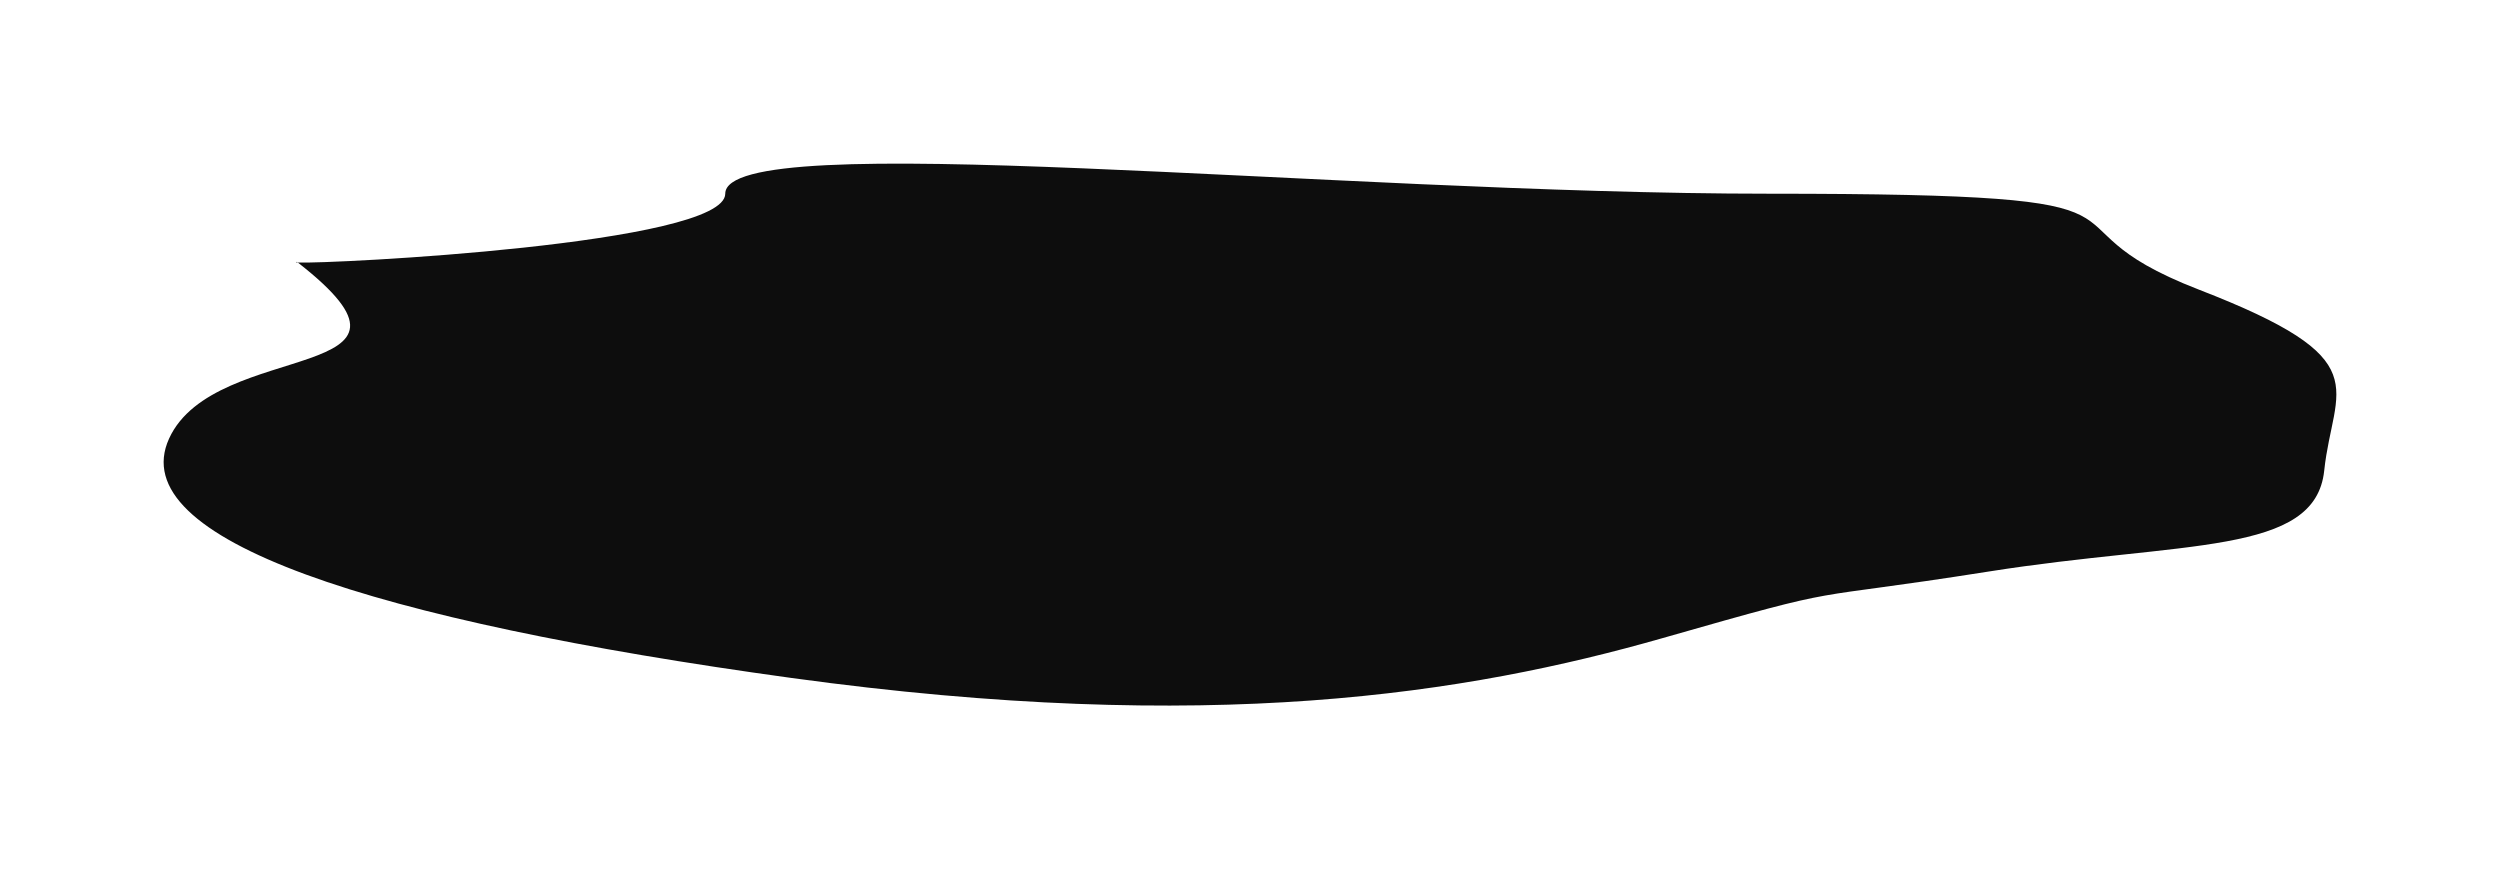
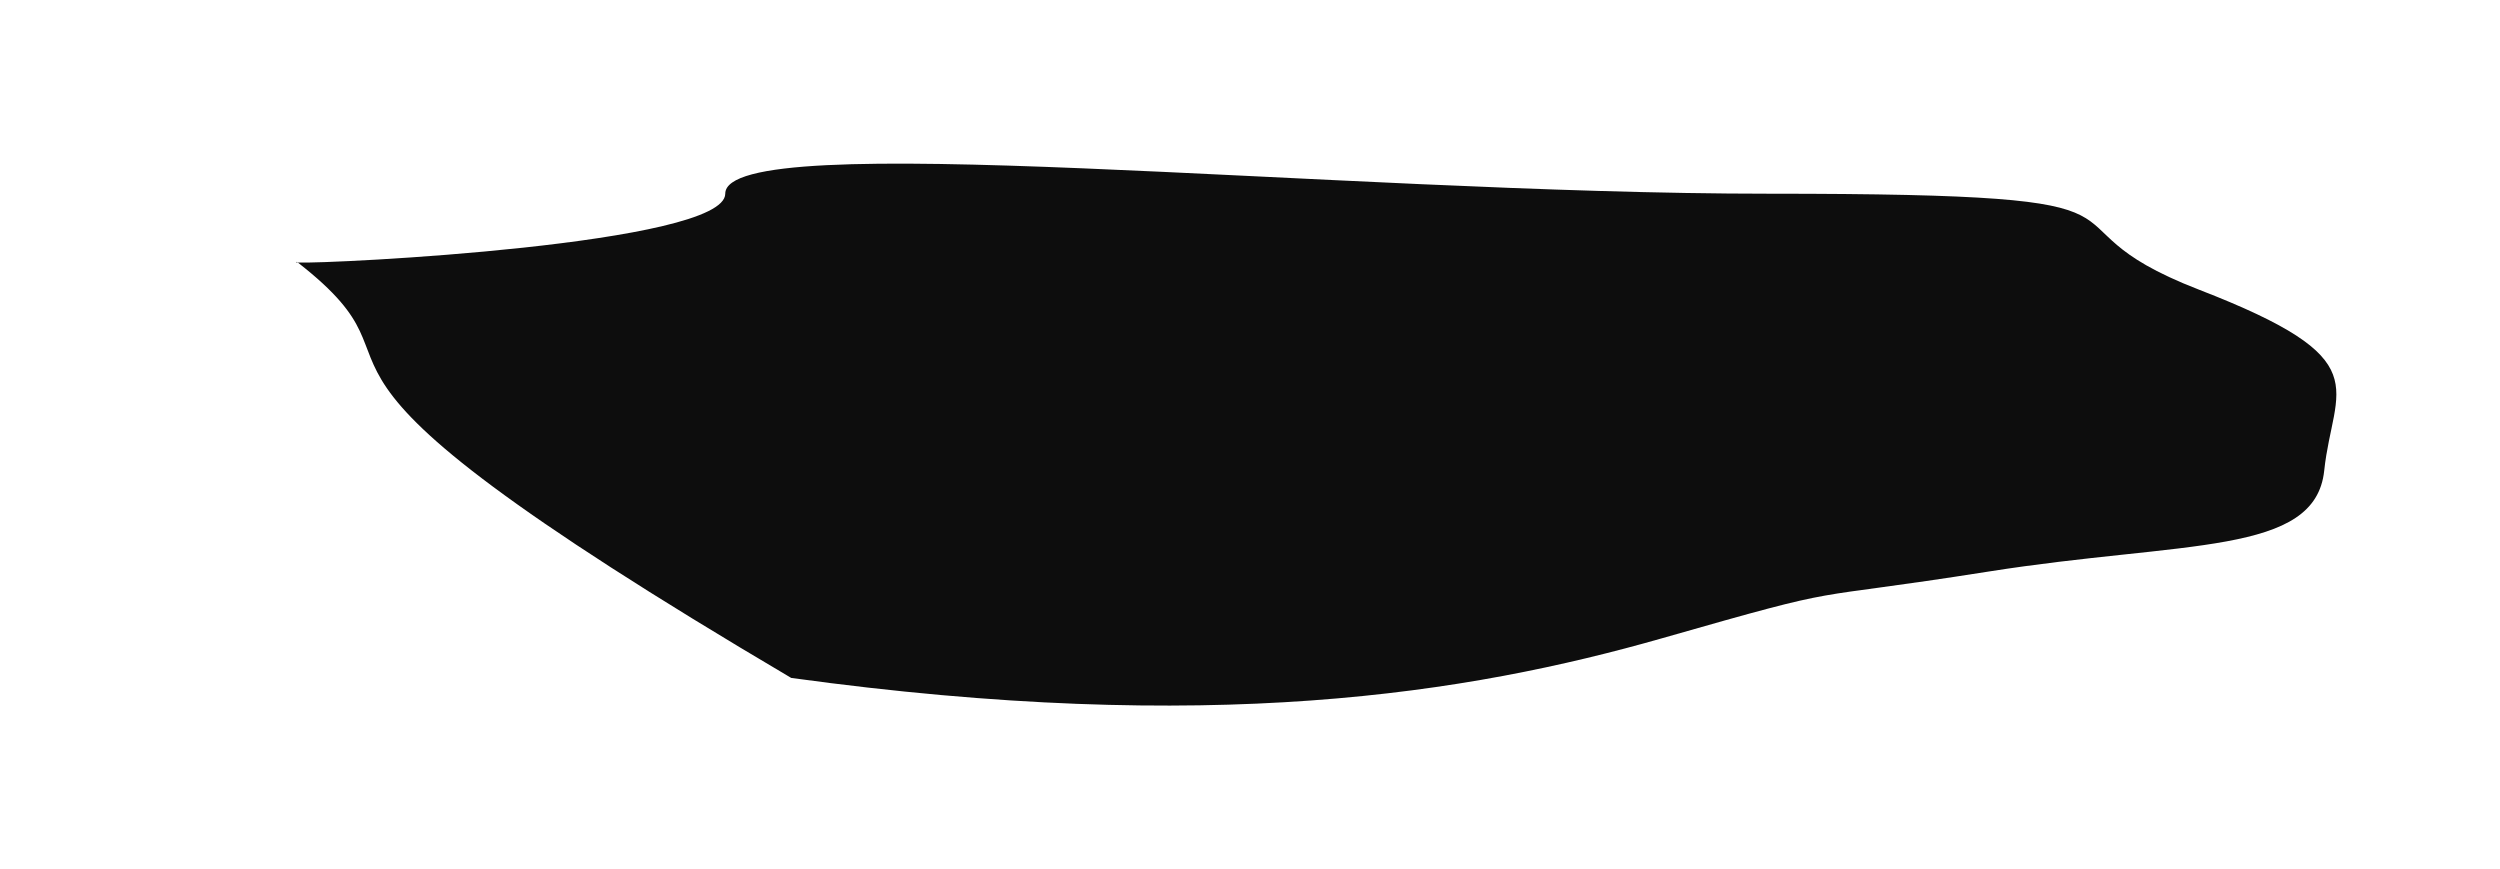
<svg xmlns="http://www.w3.org/2000/svg" width="3575" height="1243" viewBox="0 0 3575 1243" fill="none">
  <g style="mix-blend-mode:multiply" filter="url(#filter0_f_185_46)">
-     <path d="M424.681 374.475C425.085 374.789 425.489 375.103 425.89 375.416C470.548 377.664 1037.12 349.296 1037.12 277.015C1037.12 180.231 1903.13 277.015 2530.57 277.015C3158 277.015 2884.9 313.738 3144.42 414.172C3403.93 514.606 3336.48 551.329 3323.62 673C3310.76 794.671 3123.55 773.102 2843.46 817.346C2563.36 861.59 2656.25 832.832 2377.58 912.471C2098.92 992.11 1730.22 1051.84 1131.44 969.435C532.665 887.031 176.024 771.566 241.76 627.219C307.379 483.132 649.243 549.553 425.89 375.416C422.71 375.256 422.176 374.941 424.681 374.475Z" fill="#0D0D0D" />
+     <path d="M424.681 374.475C425.085 374.789 425.489 375.103 425.89 375.416C470.548 377.664 1037.12 349.296 1037.12 277.015C1037.12 180.231 1903.13 277.015 2530.57 277.015C3158 277.015 2884.9 313.738 3144.42 414.172C3403.93 514.606 3336.48 551.329 3323.62 673C3310.76 794.671 3123.55 773.102 2843.46 817.346C2563.36 861.59 2656.25 832.832 2377.58 912.471C2098.92 992.11 1730.22 1051.84 1131.44 969.435C307.379 483.132 649.243 549.553 425.89 375.416C422.71 375.256 422.176 374.941 424.681 374.475Z" fill="#0D0D0D" />
  </g>
  <defs>
    <filter id="filter0_f_185_46" x="0" y="0" width="3575" height="1243" filterUnits="userSpaceOnUse" color-interpolation-filters="sRGB">
      <feFlood flood-opacity="0" result="BackgroundImageFix" />
      <feBlend mode="normal" in="SourceGraphic" in2="BackgroundImageFix" result="shape" />
      <feGaussianBlur stdDeviation="117" result="effect1_foregroundBlur_185_46" />
    </filter>
  </defs>
</svg>